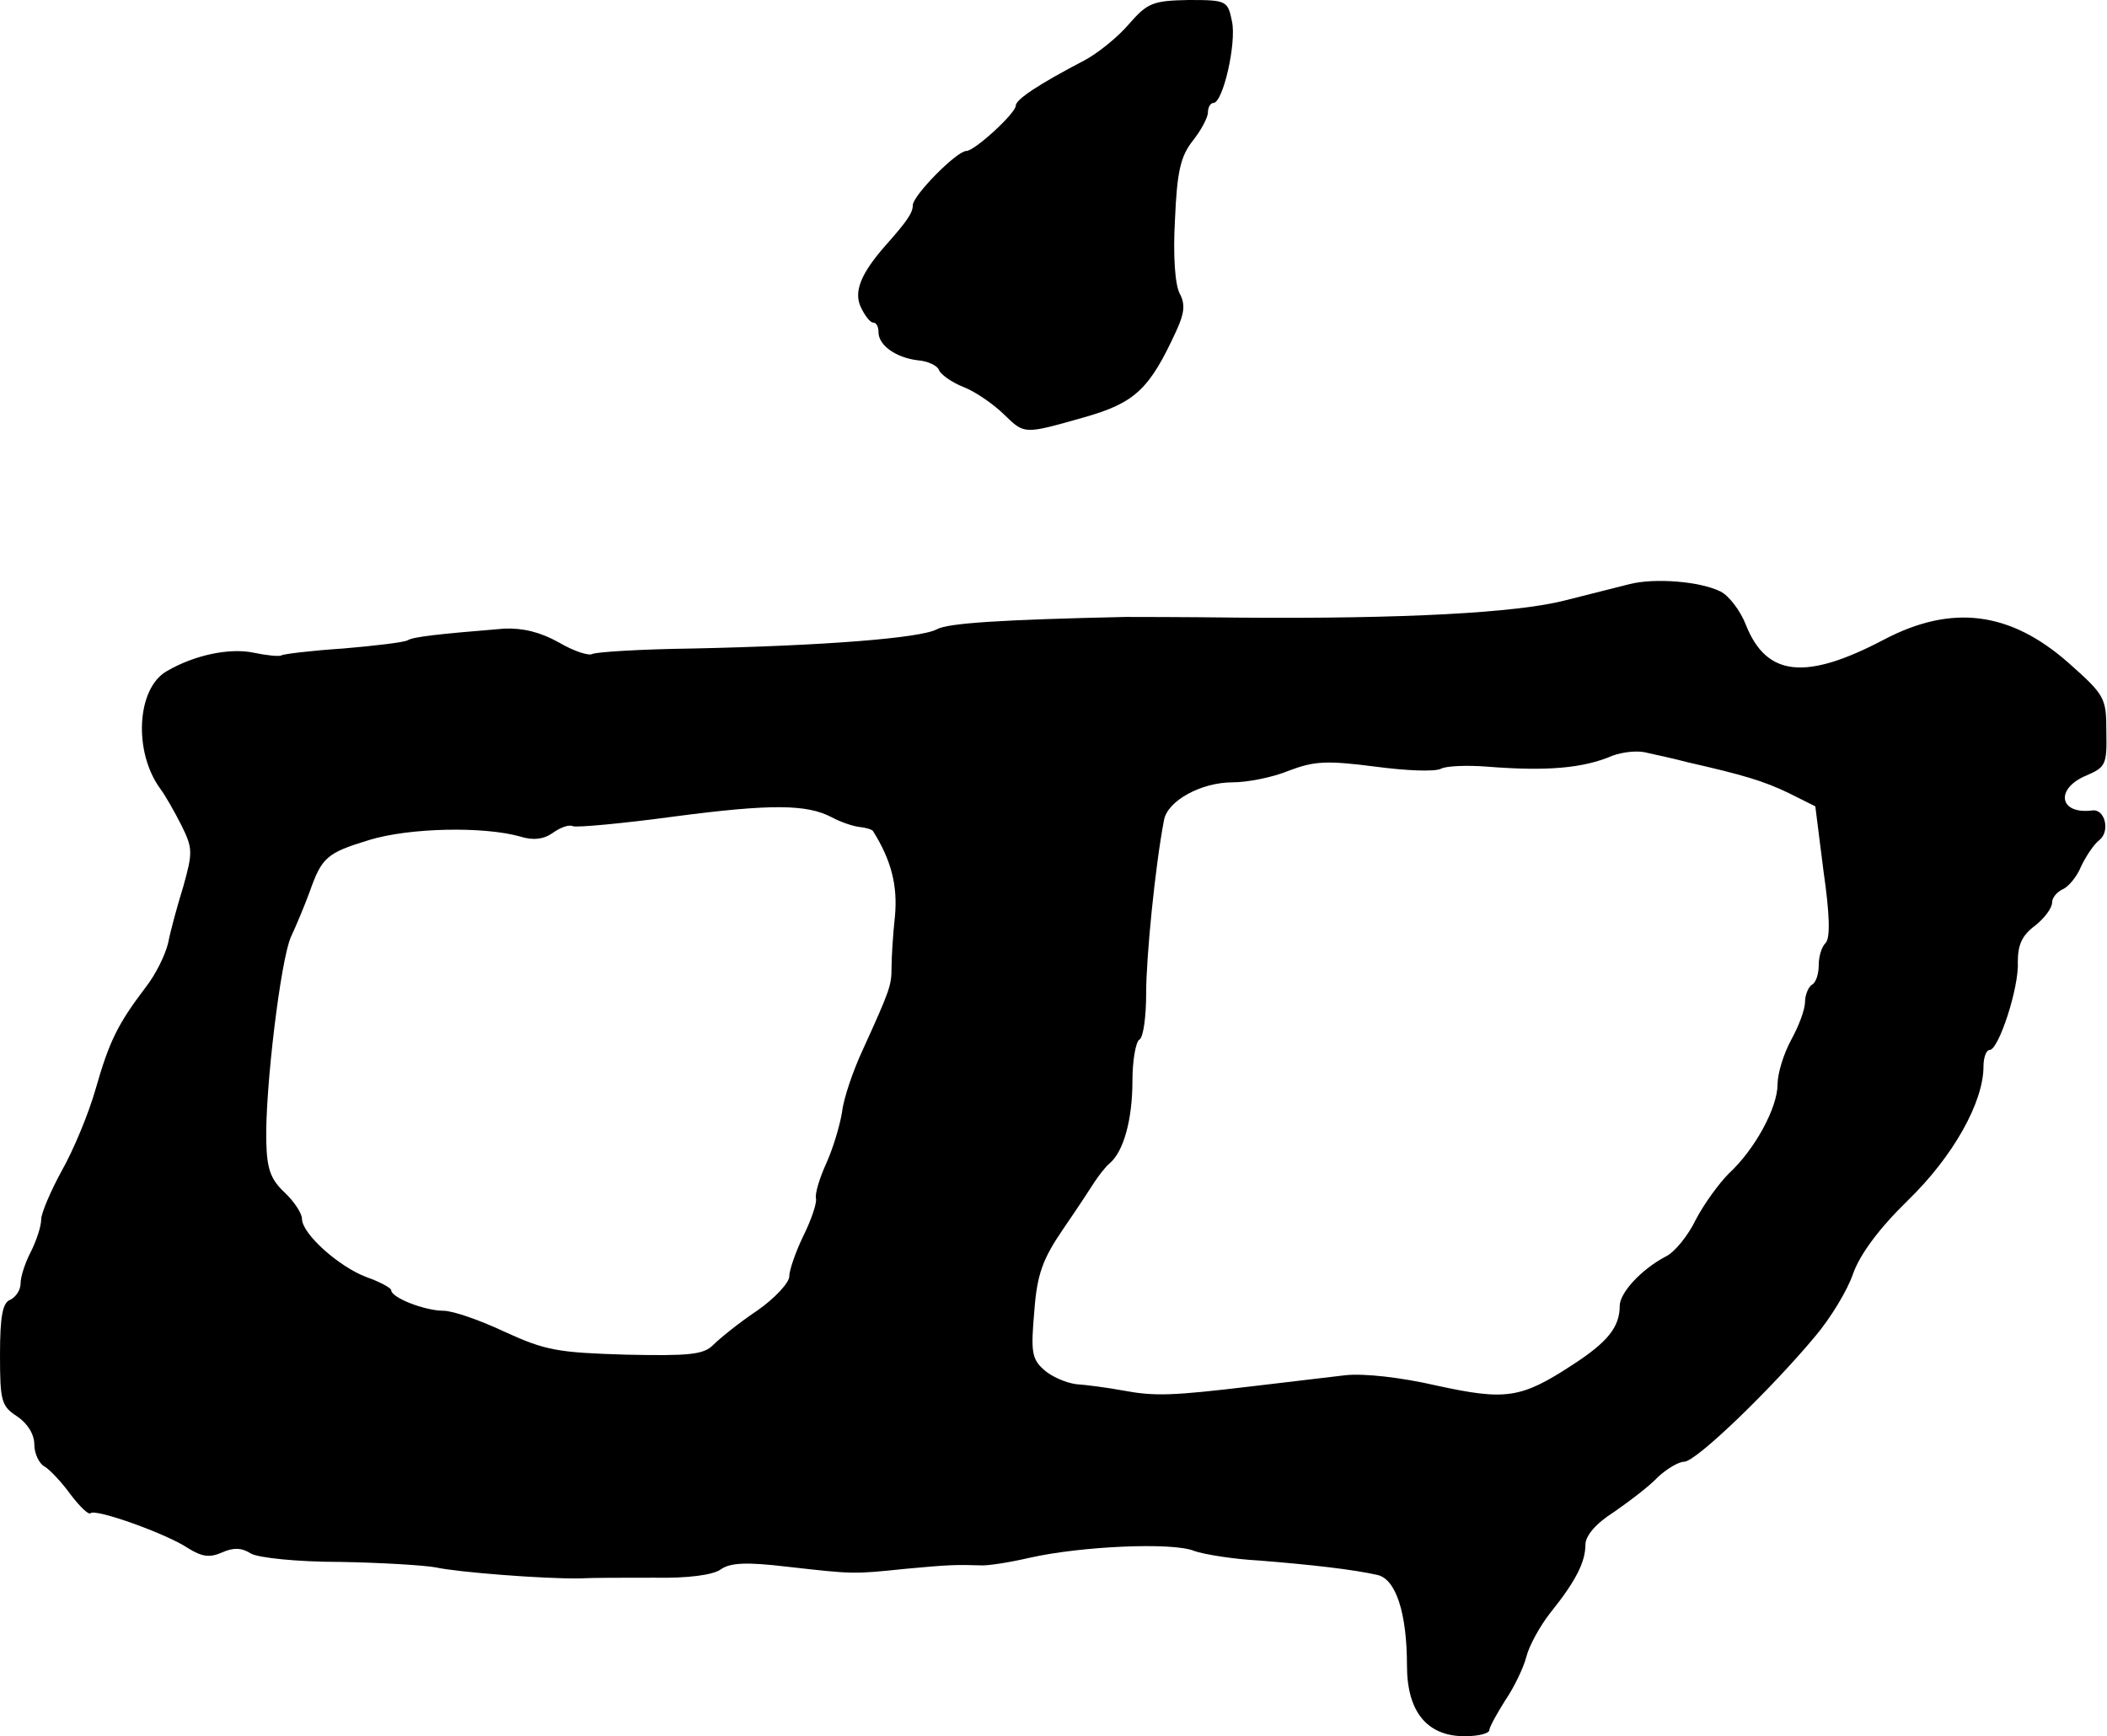
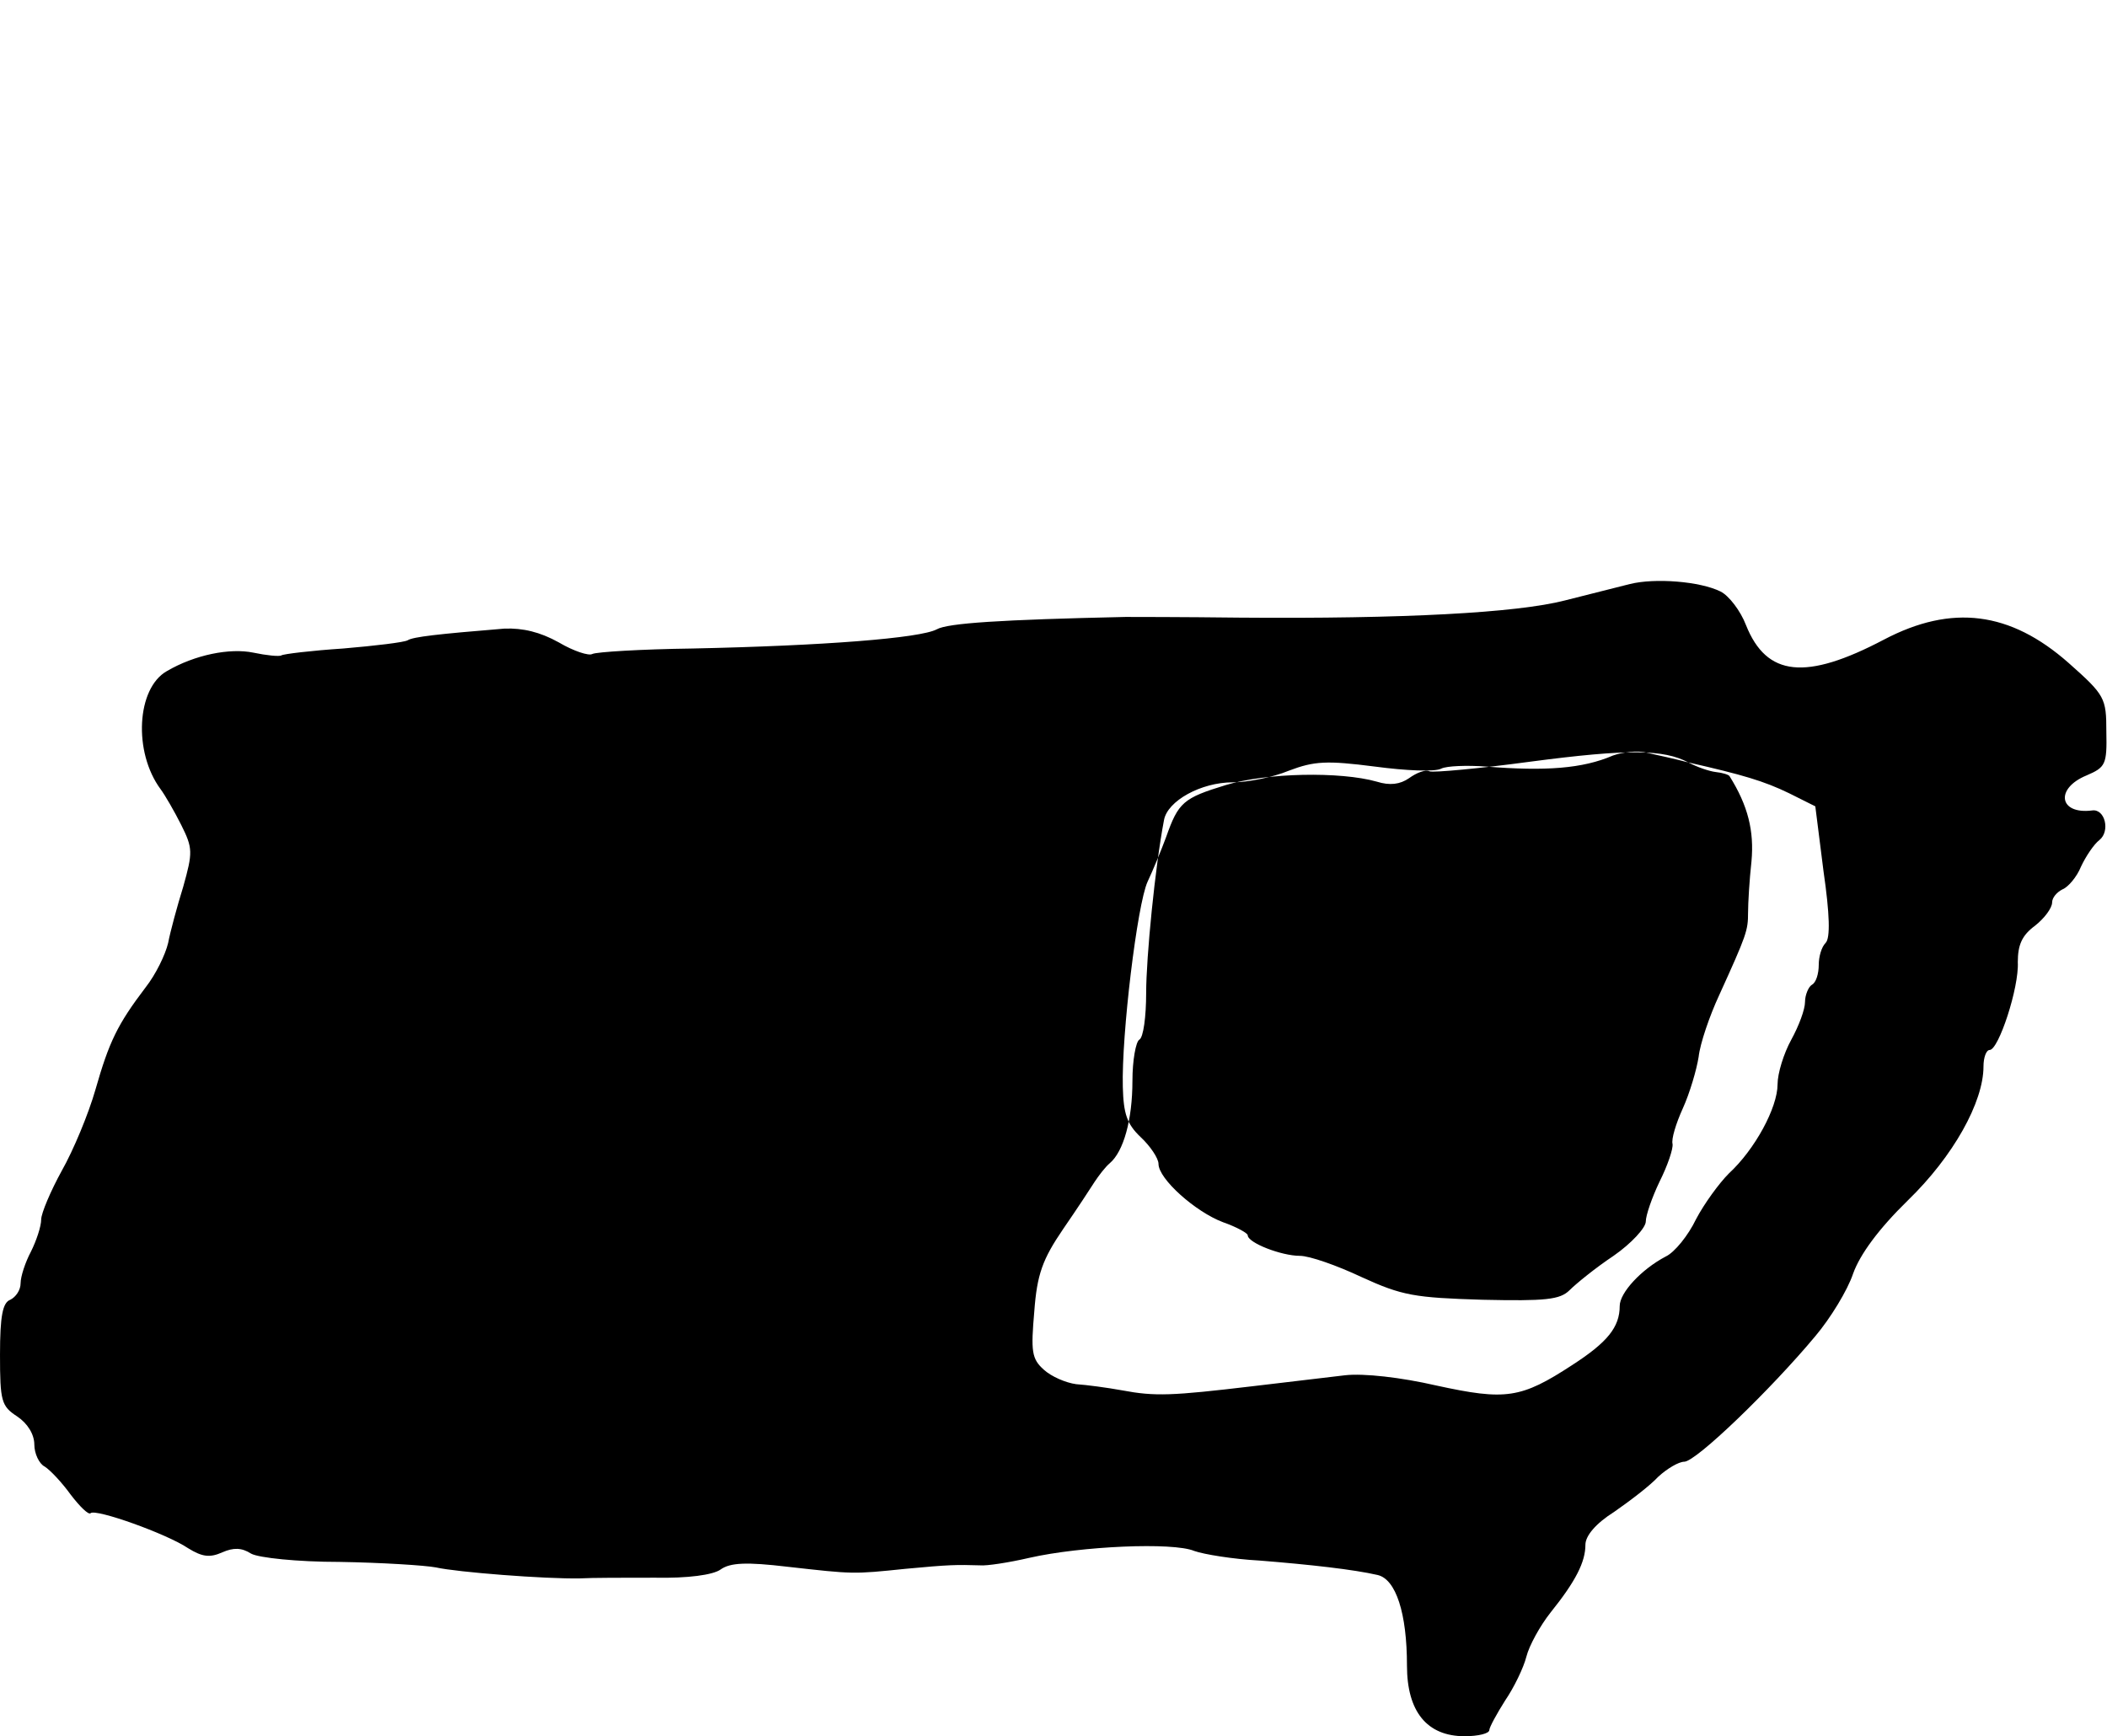
<svg xmlns="http://www.w3.org/2000/svg" version="1.0" width="307pt" height="253pt" viewBox="0 0 307 253" preserveAspectRatio="xMidYMid meet">
  <g transform="translate(0,253) scale(0.1,-0.1)" fill="#000000" stroke="none">
-     <path d="M1645 2495 c-16 -19 -46 -43 -65 -53 -67 -35 -100 -57 -100 -66 0 -11 -60 -66 -72 -66 -14 0 -78 -65 -78 -79 0 -11 -8 -23 -40 -59 -36 -41 -46 -67 -36 -89 6 -13 14 -23 18 -23 5 0 8 -6 8 -14 0 -19 25 -37 57 -41 15 -1 29 -8 31 -14 2 -6 18 -18 36 -25 18 -7 45 -26 60 -41 29 -28 28 -28 116 -3 74 21 95 41 134 126 12 26 13 39 5 54 -7 13 -10 56 -7 108 3 70 8 92 26 115 12 15 22 34 22 41 0 8 4 14 8 14 14 0 34 88 27 119 -6 30 -8 31 -63 31 -52 -1 -60 -4 -87 -35z" />
-     <path d="M2375 1679 c-16 -4 -59 -15 -95 -24 -70 -18 -235 -27 -475 -25 -82 1 -157 1 -165 1 -182 -4 -259 -9 -275 -18 -24 -13 -166 -24 -356 -28 -75 -1 -140 -5 -146 -8 -5 -3 -27 4 -49 17 -27 15 -52 21 -79 20 -98 -8 -133 -12 -141 -17 -5 -3 -47 -8 -94 -12 -46 -3 -87 -8 -90 -10 -3 -2 -22 0 -41 4 -34 7 -85 -3 -126 -27 -44 -25 -49 -118 -9 -172 6 -8 20 -32 30 -52 17 -34 17 -40 3 -90 -9 -29 -19 -66 -22 -82 -4 -17 -18 -46 -33 -65 -41 -54 -53 -79 -73 -149 -10 -35 -32 -88 -49 -118 -16 -29 -30 -62 -30 -71 0 -10 -7 -31 -15 -47 -8 -15 -15 -36 -15 -46 0 -10 -7 -20 -15 -24 -11 -4 -15 -23 -15 -80 0 -68 2 -75 25 -90 15 -10 25 -26 25 -41 0 -13 7 -28 15 -32 8 -5 25 -23 38 -41 13 -17 26 -30 29 -27 7 7 111 -30 142 -51 21 -13 32 -14 50 -6 16 7 28 7 42 -2 11 -6 67 -12 129 -12 61 -1 124 -5 140 -8 31 -7 159 -17 210 -16 17 1 65 1 109 1 48 -1 85 4 96 12 14 10 38 11 97 4 98 -11 95 -11 173 -3 64 6 73 6 108 5 9 -1 42 4 72 11 75 17 209 23 240 10 14 -5 57 -12 95 -14 75 -6 137 -13 172 -21 27 -6 43 -56 43 -132 0 -67 29 -103 84 -103 20 0 36 4 36 9 0 4 11 24 23 43 13 19 27 48 31 64 4 16 20 45 35 64 37 46 51 74 51 99 0 13 15 31 42 48 23 16 52 38 64 51 13 12 30 22 38 22 17 0 126 105 191 183 22 26 47 67 55 91 10 28 37 65 80 107 66 64 110 143 110 195 0 13 4 24 9 24 13 0 43 91 41 128 0 25 6 39 25 53 14 11 25 26 25 34 0 7 7 15 15 19 8 3 21 18 27 33 7 15 19 33 27 39 16 13 8 46 -11 43 -48 -6 -54 32 -8 51 28 12 30 16 29 64 0 49 -2 53 -55 100 -85 75 -170 86 -269 34 -114 -60 -171 -54 -201 21 -8 21 -25 43 -37 49 -30 15 -96 20 -132 11z m85 -260 c79 -18 110 -27 147 -45 l38 -19 12 -95 c9 -62 10 -97 3 -104 -6 -6 -10 -20 -10 -32 0 -13 -4 -26 -10 -29 -5 -3 -10 -15 -10 -25 0 -11 -9 -35 -20 -55 -11 -20 -20 -49 -20 -65 0 -34 -33 -95 -71 -130 -14 -14 -36 -44 -48 -67 -11 -23 -31 -48 -44 -54 -36 -19 -67 -53 -67 -72 0 -31 -18 -53 -69 -86 -75 -49 -97 -52 -198 -30 -52 12 -106 18 -133 15 -25 -3 -85 -10 -135 -16 -118 -14 -142 -15 -190 -6 -22 4 -52 8 -67 9 -15 2 -36 11 -47 21 -18 16 -19 27 -14 85 4 54 12 76 42 120 20 29 41 61 46 69 6 9 15 21 22 27 20 17 33 63 33 120 0 30 5 57 10 60 6 3 10 34 10 68 0 52 13 184 26 252 5 28 54 55 100 55 21 0 58 7 82 17 37 14 55 15 125 6 45 -6 88 -8 97 -3 8 4 38 5 65 3 87 -7 141 -3 185 16 14 5 36 8 50 4 14 -3 41 -9 60 -14z m-1248 -80 c13 -7 31 -13 40 -14 10 -1 19 -4 20 -6 27 -43 36 -80 32 -124 -3 -27 -5 -61 -5 -75 0 -26 -2 -32 -42 -120 -14 -30 -28 -71 -30 -90 -3 -19 -13 -53 -23 -75 -10 -22 -17 -45 -15 -52 1 -7 -7 -31 -19 -55 -11 -23 -20 -49 -20 -58 0 -9 -21 -32 -47 -50 -27 -18 -55 -41 -64 -50 -14 -14 -35 -16 -127 -14 -99 3 -117 6 -176 33 -36 17 -76 31 -90 31 -27 0 -76 19 -76 30 0 3 -16 12 -36 19 -40 15 -94 63 -94 85 0 8 -12 26 -26 39 -20 19 -25 34 -26 73 -2 76 21 266 36 299 8 17 20 46 27 65 18 51 25 57 87 76 59 18 167 20 220 5 19 -6 34 -4 47 5 11 8 24 13 30 10 6 -2 72 4 146 14 144 19 195 18 231 -1z" />
+     <path d="M2375 1679 c-16 -4 -59 -15 -95 -24 -70 -18 -235 -27 -475 -25 -82 1 -157 1 -165 1 -182 -4 -259 -9 -275 -18 -24 -13 -166 -24 -356 -28 -75 -1 -140 -5 -146 -8 -5 -3 -27 4 -49 17 -27 15 -52 21 -79 20 -98 -8 -133 -12 -141 -17 -5 -3 -47 -8 -94 -12 -46 -3 -87 -8 -90 -10 -3 -2 -22 0 -41 4 -34 7 -85 -3 -126 -27 -44 -25 -49 -118 -9 -172 6 -8 20 -32 30 -52 17 -34 17 -40 3 -90 -9 -29 -19 -66 -22 -82 -4 -17 -18 -46 -33 -65 -41 -54 -53 -79 -73 -149 -10 -35 -32 -88 -49 -118 -16 -29 -30 -62 -30 -71 0 -10 -7 -31 -15 -47 -8 -15 -15 -36 -15 -46 0 -10 -7 -20 -15 -24 -11 -4 -15 -23 -15 -80 0 -68 2 -75 25 -90 15 -10 25 -26 25 -41 0 -13 7 -28 15 -32 8 -5 25 -23 38 -41 13 -17 26 -30 29 -27 7 7 111 -30 142 -51 21 -13 32 -14 50 -6 16 7 28 7 42 -2 11 -6 67 -12 129 -12 61 -1 124 -5 140 -8 31 -7 159 -17 210 -16 17 1 65 1 109 1 48 -1 85 4 96 12 14 10 38 11 97 4 98 -11 95 -11 173 -3 64 6 73 6 108 5 9 -1 42 4 72 11 75 17 209 23 240 10 14 -5 57 -12 95 -14 75 -6 137 -13 172 -21 27 -6 43 -56 43 -132 0 -67 29 -103 84 -103 20 0 36 4 36 9 0 4 11 24 23 43 13 19 27 48 31 64 4 16 20 45 35 64 37 46 51 74 51 99 0 13 15 31 42 48 23 16 52 38 64 51 13 12 30 22 38 22 17 0 126 105 191 183 22 26 47 67 55 91 10 28 37 65 80 107 66 64 110 143 110 195 0 13 4 24 9 24 13 0 43 91 41 128 0 25 6 39 25 53 14 11 25 26 25 34 0 7 7 15 15 19 8 3 21 18 27 33 7 15 19 33 27 39 16 13 8 46 -11 43 -48 -6 -54 32 -8 51 28 12 30 16 29 64 0 49 -2 53 -55 100 -85 75 -170 86 -269 34 -114 -60 -171 -54 -201 21 -8 21 -25 43 -37 49 -30 15 -96 20 -132 11z m85 -260 c79 -18 110 -27 147 -45 l38 -19 12 -95 c9 -62 10 -97 3 -104 -6 -6 -10 -20 -10 -32 0 -13 -4 -26 -10 -29 -5 -3 -10 -15 -10 -25 0 -11 -9 -35 -20 -55 -11 -20 -20 -49 -20 -65 0 -34 -33 -95 -71 -130 -14 -14 -36 -44 -48 -67 -11 -23 -31 -48 -44 -54 -36 -19 -67 -53 -67 -72 0 -31 -18 -53 -69 -86 -75 -49 -97 -52 -198 -30 -52 12 -106 18 -133 15 -25 -3 -85 -10 -135 -16 -118 -14 -142 -15 -190 -6 -22 4 -52 8 -67 9 -15 2 -36 11 -47 21 -18 16 -19 27 -14 85 4 54 12 76 42 120 20 29 41 61 46 69 6 9 15 21 22 27 20 17 33 63 33 120 0 30 5 57 10 60 6 3 10 34 10 68 0 52 13 184 26 252 5 28 54 55 100 55 21 0 58 7 82 17 37 14 55 15 125 6 45 -6 88 -8 97 -3 8 4 38 5 65 3 87 -7 141 -3 185 16 14 5 36 8 50 4 14 -3 41 -9 60 -14z c13 -7 31 -13 40 -14 10 -1 19 -4 20 -6 27 -43 36 -80 32 -124 -3 -27 -5 -61 -5 -75 0 -26 -2 -32 -42 -120 -14 -30 -28 -71 -30 -90 -3 -19 -13 -53 -23 -75 -10 -22 -17 -45 -15 -52 1 -7 -7 -31 -19 -55 -11 -23 -20 -49 -20 -58 0 -9 -21 -32 -47 -50 -27 -18 -55 -41 -64 -50 -14 -14 -35 -16 -127 -14 -99 3 -117 6 -176 33 -36 17 -76 31 -90 31 -27 0 -76 19 -76 30 0 3 -16 12 -36 19 -40 15 -94 63 -94 85 0 8 -12 26 -26 39 -20 19 -25 34 -26 73 -2 76 21 266 36 299 8 17 20 46 27 65 18 51 25 57 87 76 59 18 167 20 220 5 19 -6 34 -4 47 5 11 8 24 13 30 10 6 -2 72 4 146 14 144 19 195 18 231 -1z" />
  </g>
</svg>